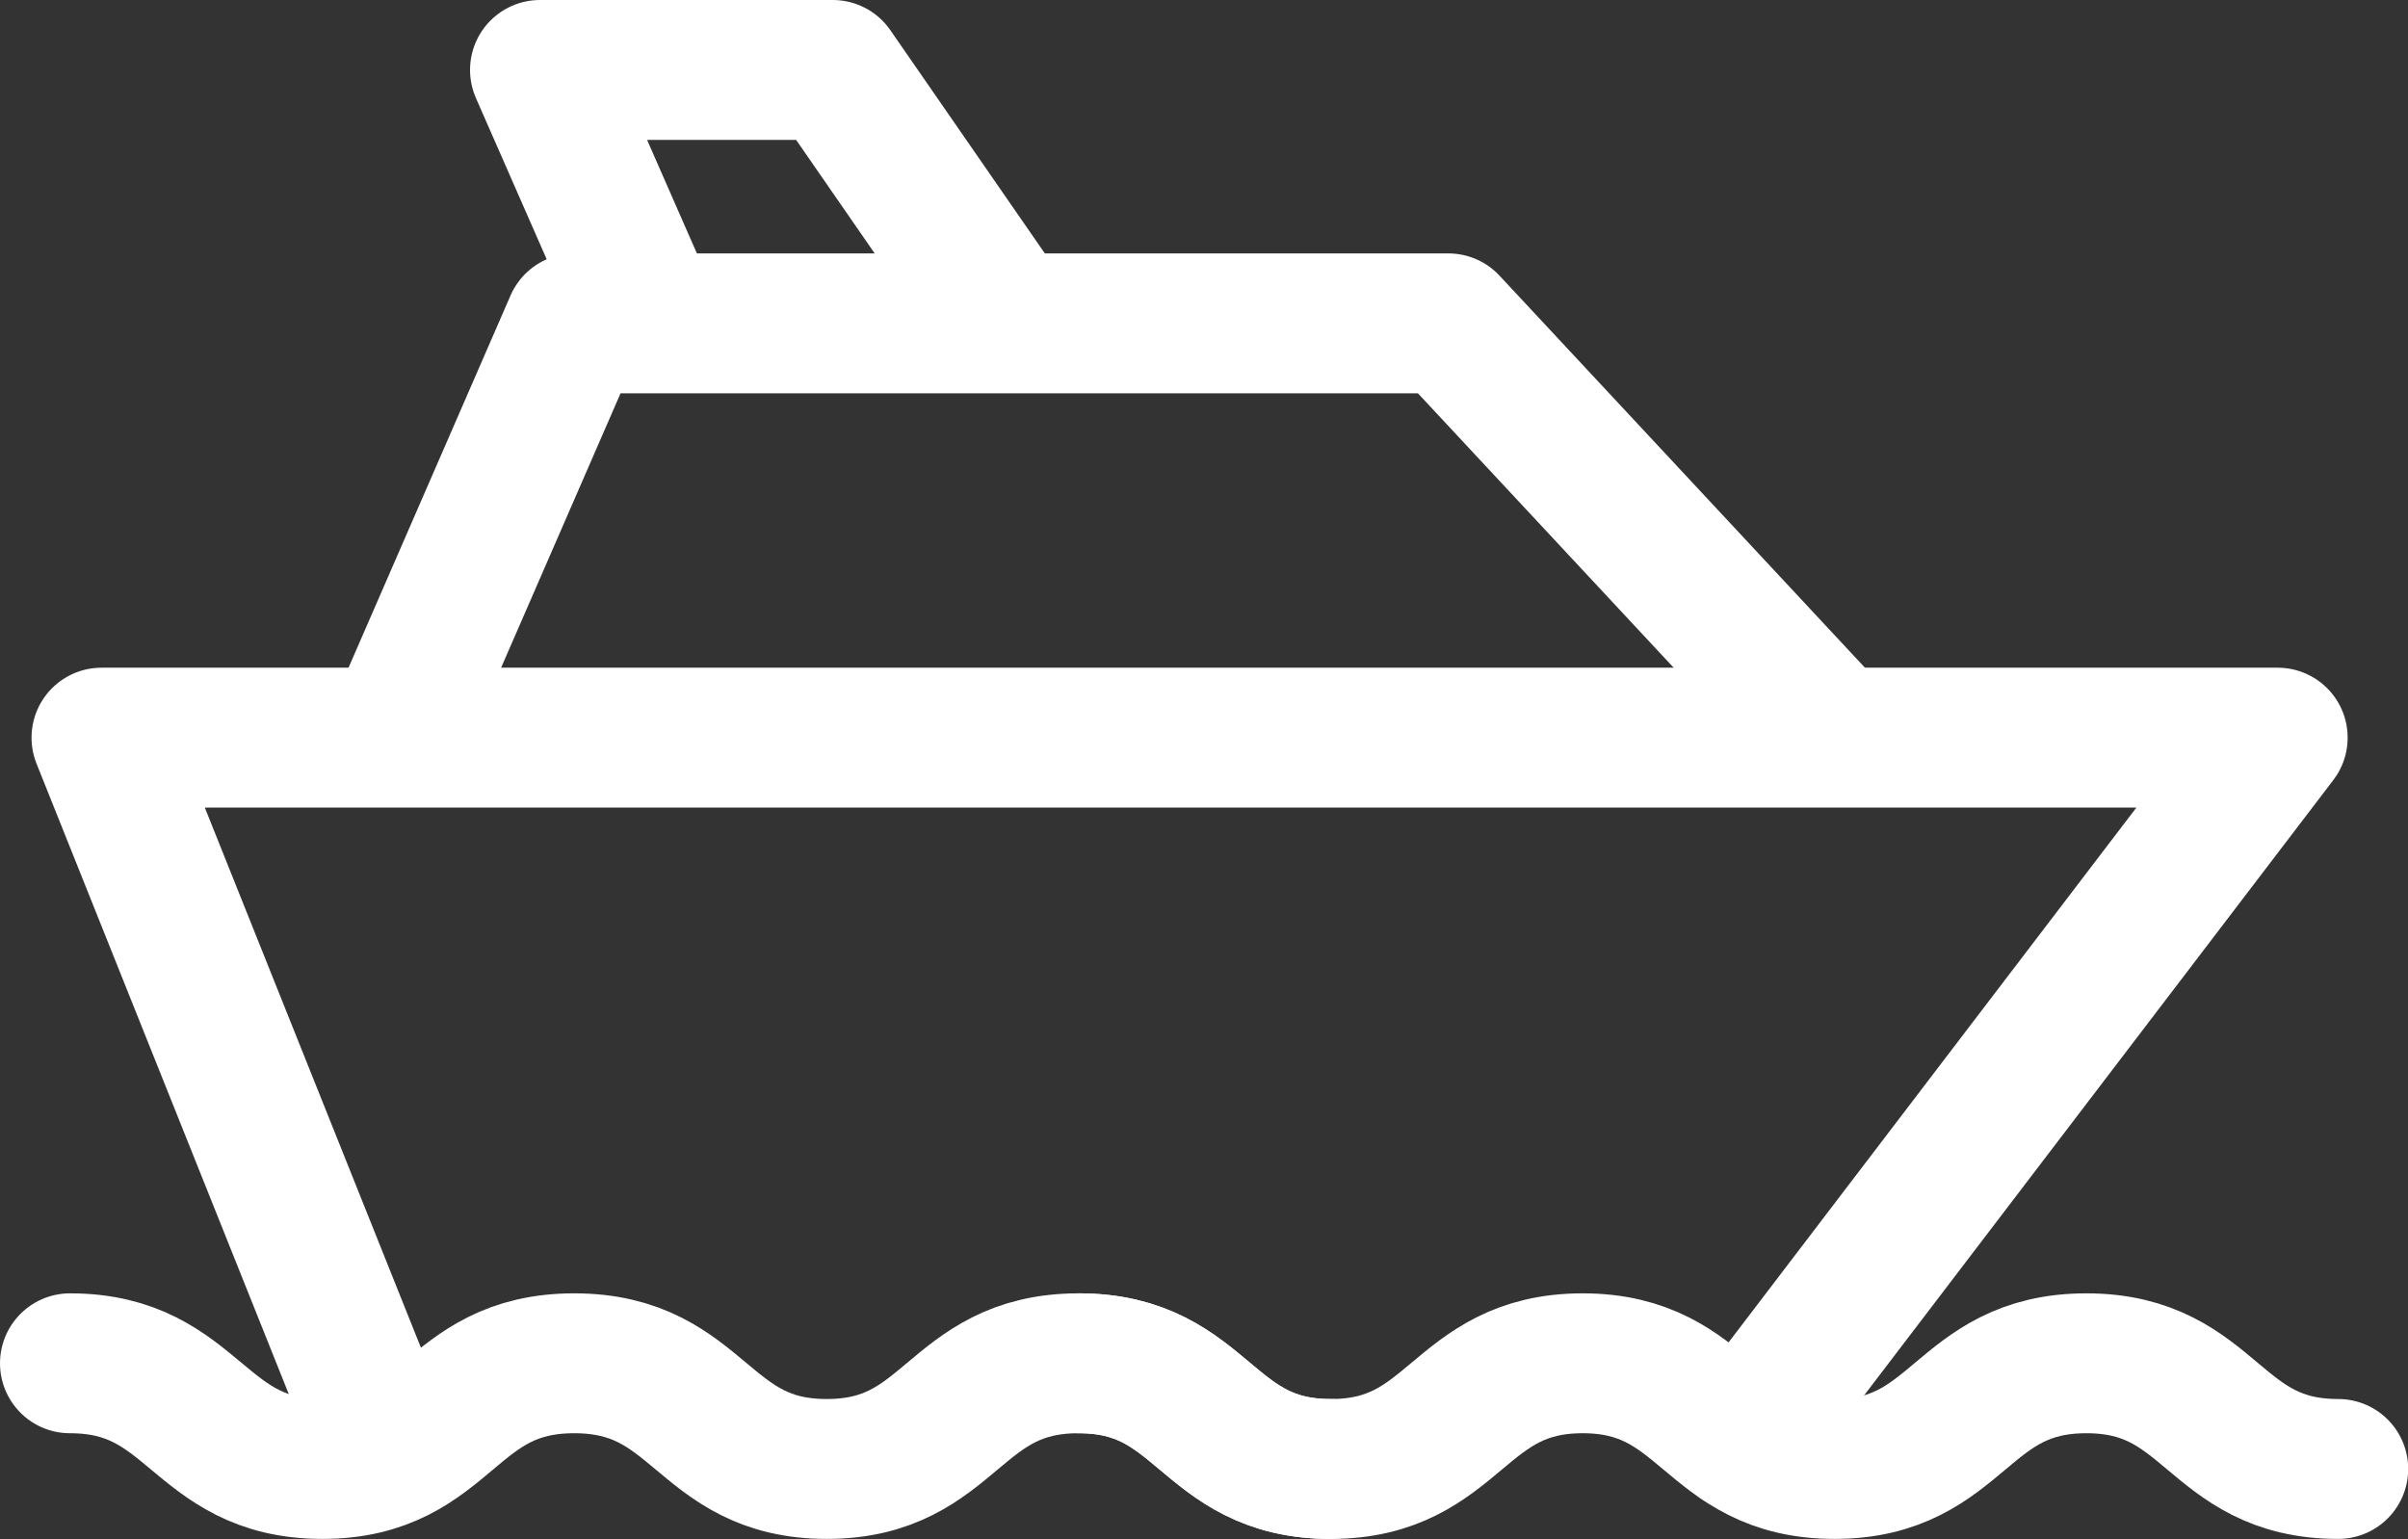
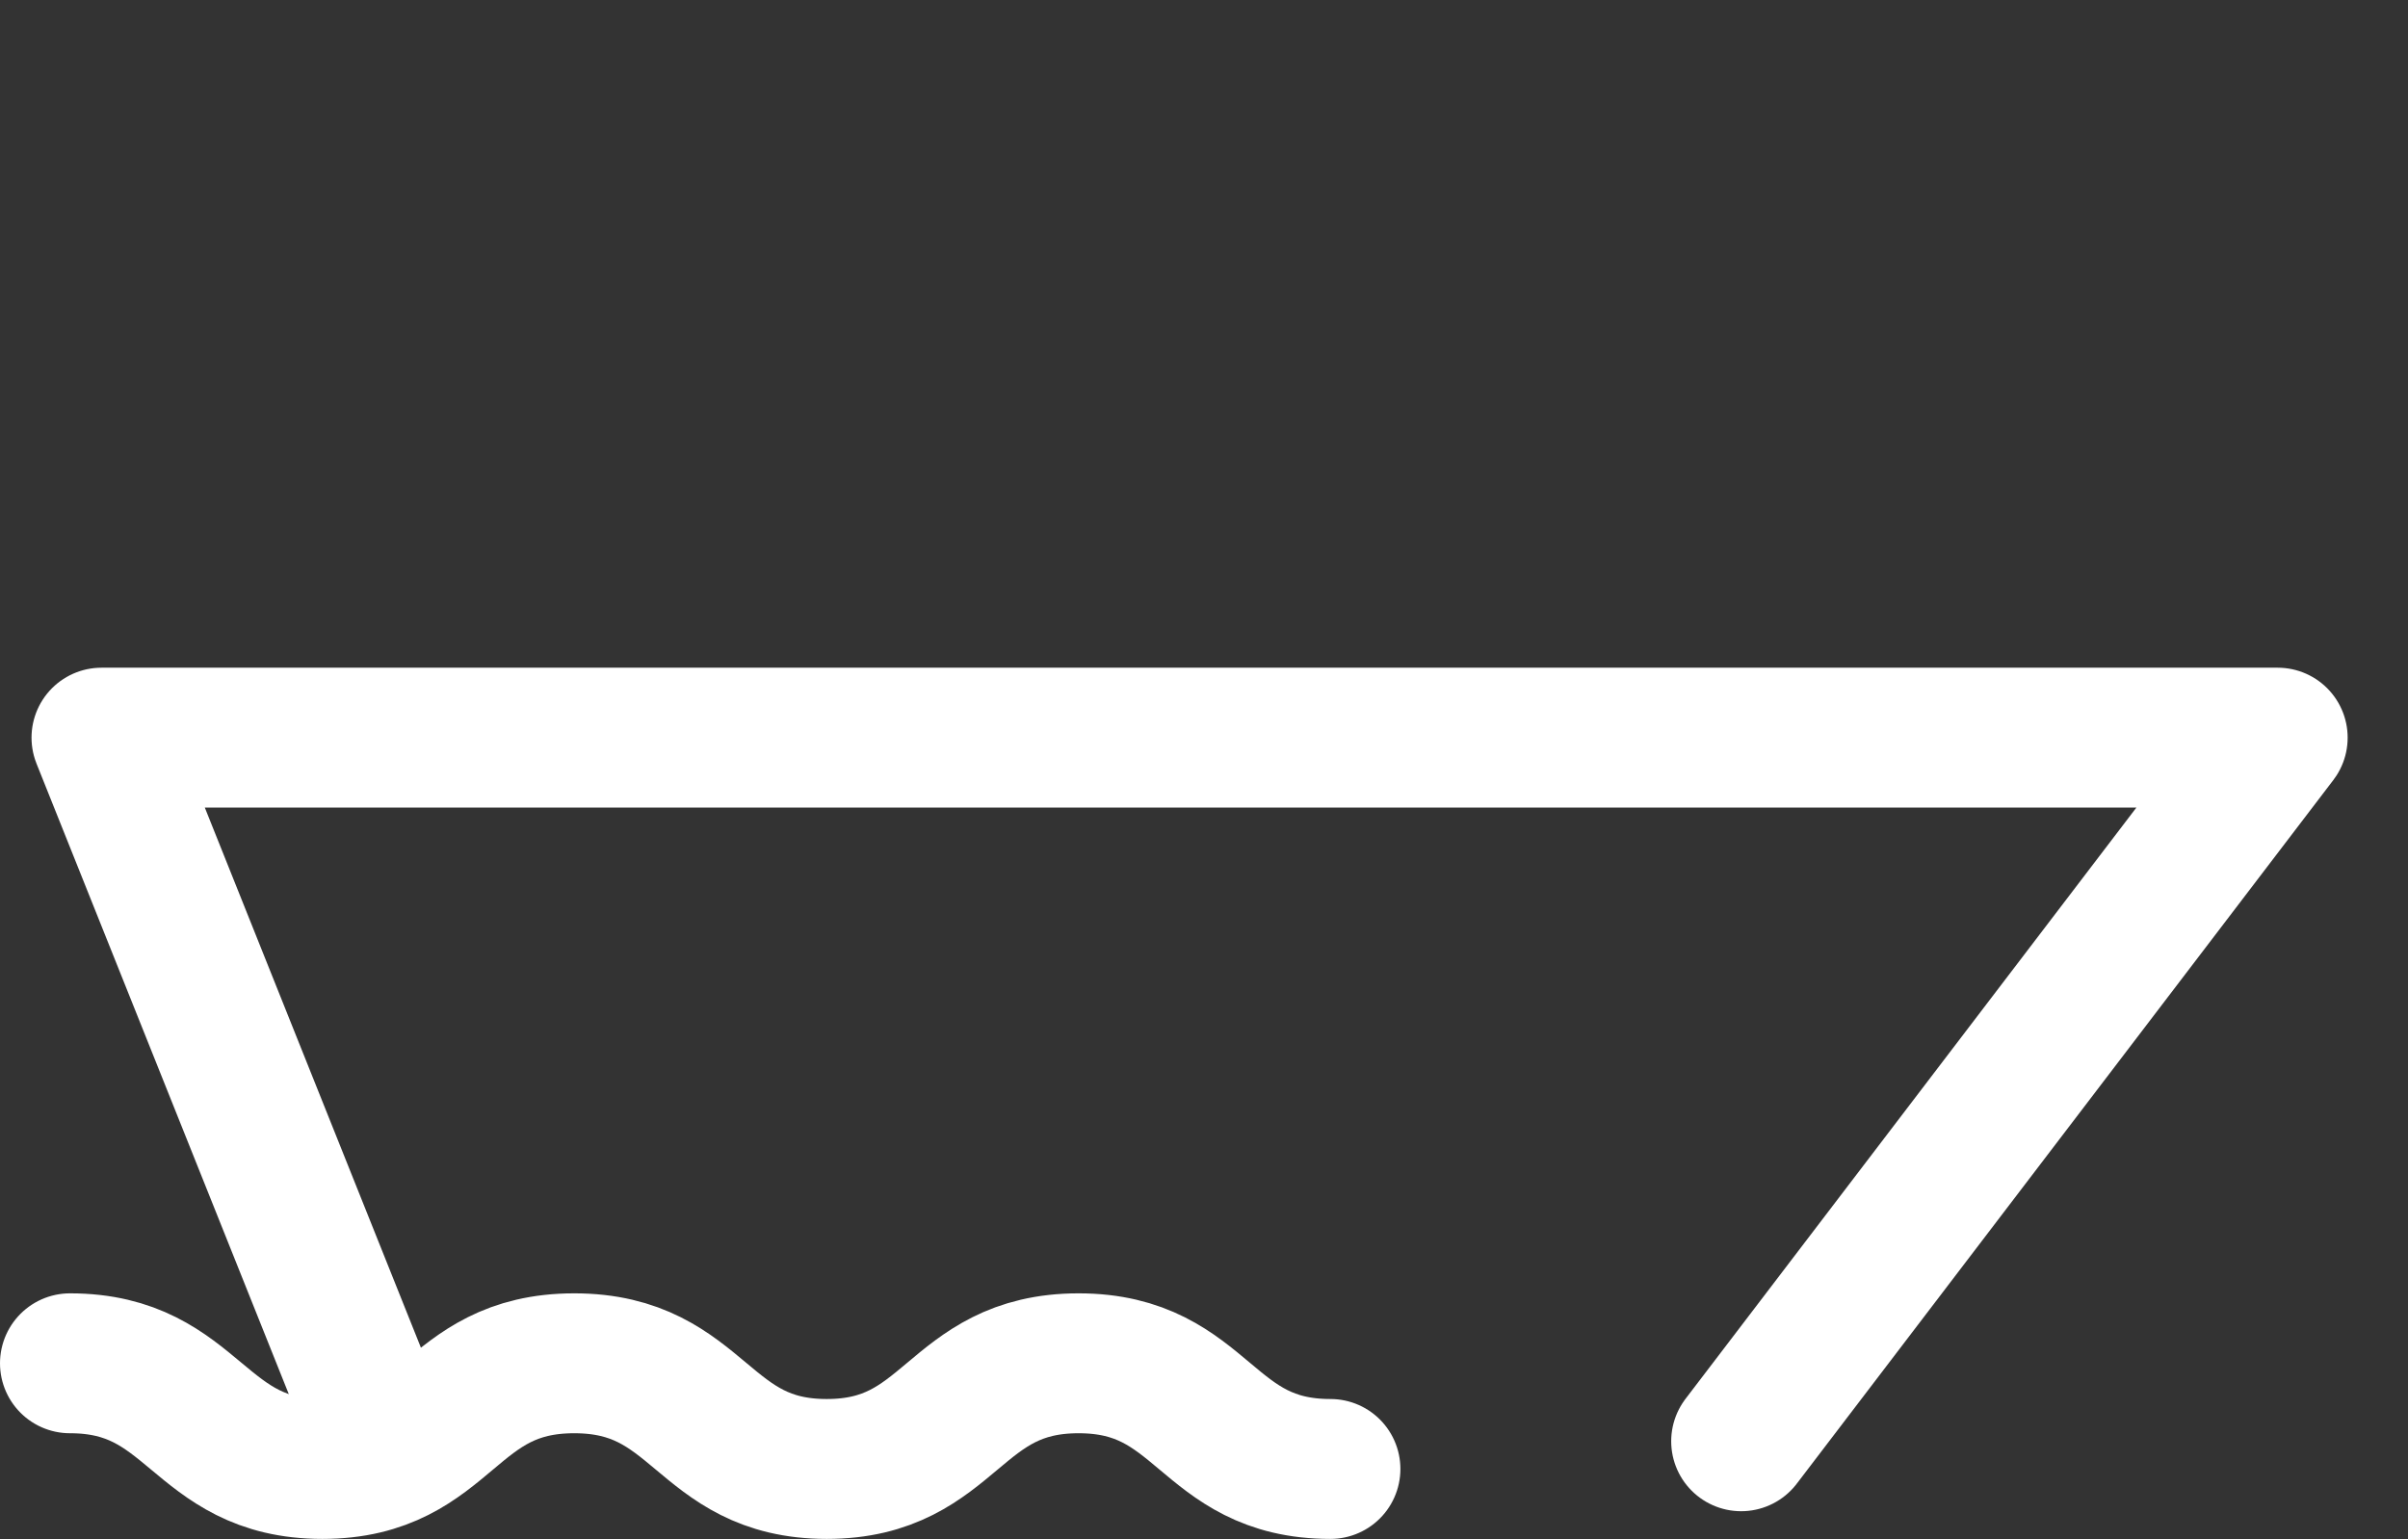
<svg xmlns="http://www.w3.org/2000/svg" width="25.815" height="16.504" viewBox="0 0 25.815 16.504">
  <rect x="0" y="0" width="25.815" height="16.504" fill="#333333" stroke="none" />
  <g id="white_side-boat" transform="translate(-6.06 -14.44)">
    <path id="Path_2821" data-name="Path 2821" d="M10.488,35.654,7.47,28.11H30.8l-5.752,7.544" transform="translate(-0.322 -5.761)" fill="none" stroke="#fff" stroke-linecap="round" stroke-linejoin="round" stroke-width="1.5" />
-     <path id="Path_2822" data-name="Path 2822" d="M29.769,24.856,25.7,20.49H16.334l-1.9,4.366" transform="translate(-4.113 -2.583)" fill="none" stroke="#fff" stroke-linecap="round" stroke-linejoin="round" stroke-width="1.5" />
-     <path id="Path_2824" data-name="Path 2824" d="M21.542,17.738,19.779,15.19H16.64l1.118,2.548" transform="translate(-4.791 0)" fill="none" stroke="#fff" stroke-linecap="round" stroke-linejoin="round" stroke-width="1.5" />
    <path id="Path_2825" data-name="Path 2825" d="M20.323,43.373c-1.348,0-1.348-1.133-2.7-1.133s-1.353,1.133-2.7,1.133-1.348-1.133-2.707-1.133-1.353,1.133-2.7,1.133S8.158,42.24,6.81,42.24" transform="translate(0 -13.183)" fill="none" stroke="#fff" stroke-linecap="round" stroke-linejoin="round" stroke-width="1.5" />
-     <path id="Path_2826" data-name="Path 2826" d="M41.4,43.373c-1.348,0-1.348-1.133-2.7-1.133s-1.353,1.133-2.7,1.133-1.353-1.133-2.7-1.133-1.353,1.133-2.7,1.133-1.353-1.133-2.7-1.133" transform="translate(-10.273 -13.183)" fill="none" stroke="#fff" stroke-linecap="round" stroke-linejoin="round" stroke-width="1.5" />
  </g>
</svg>